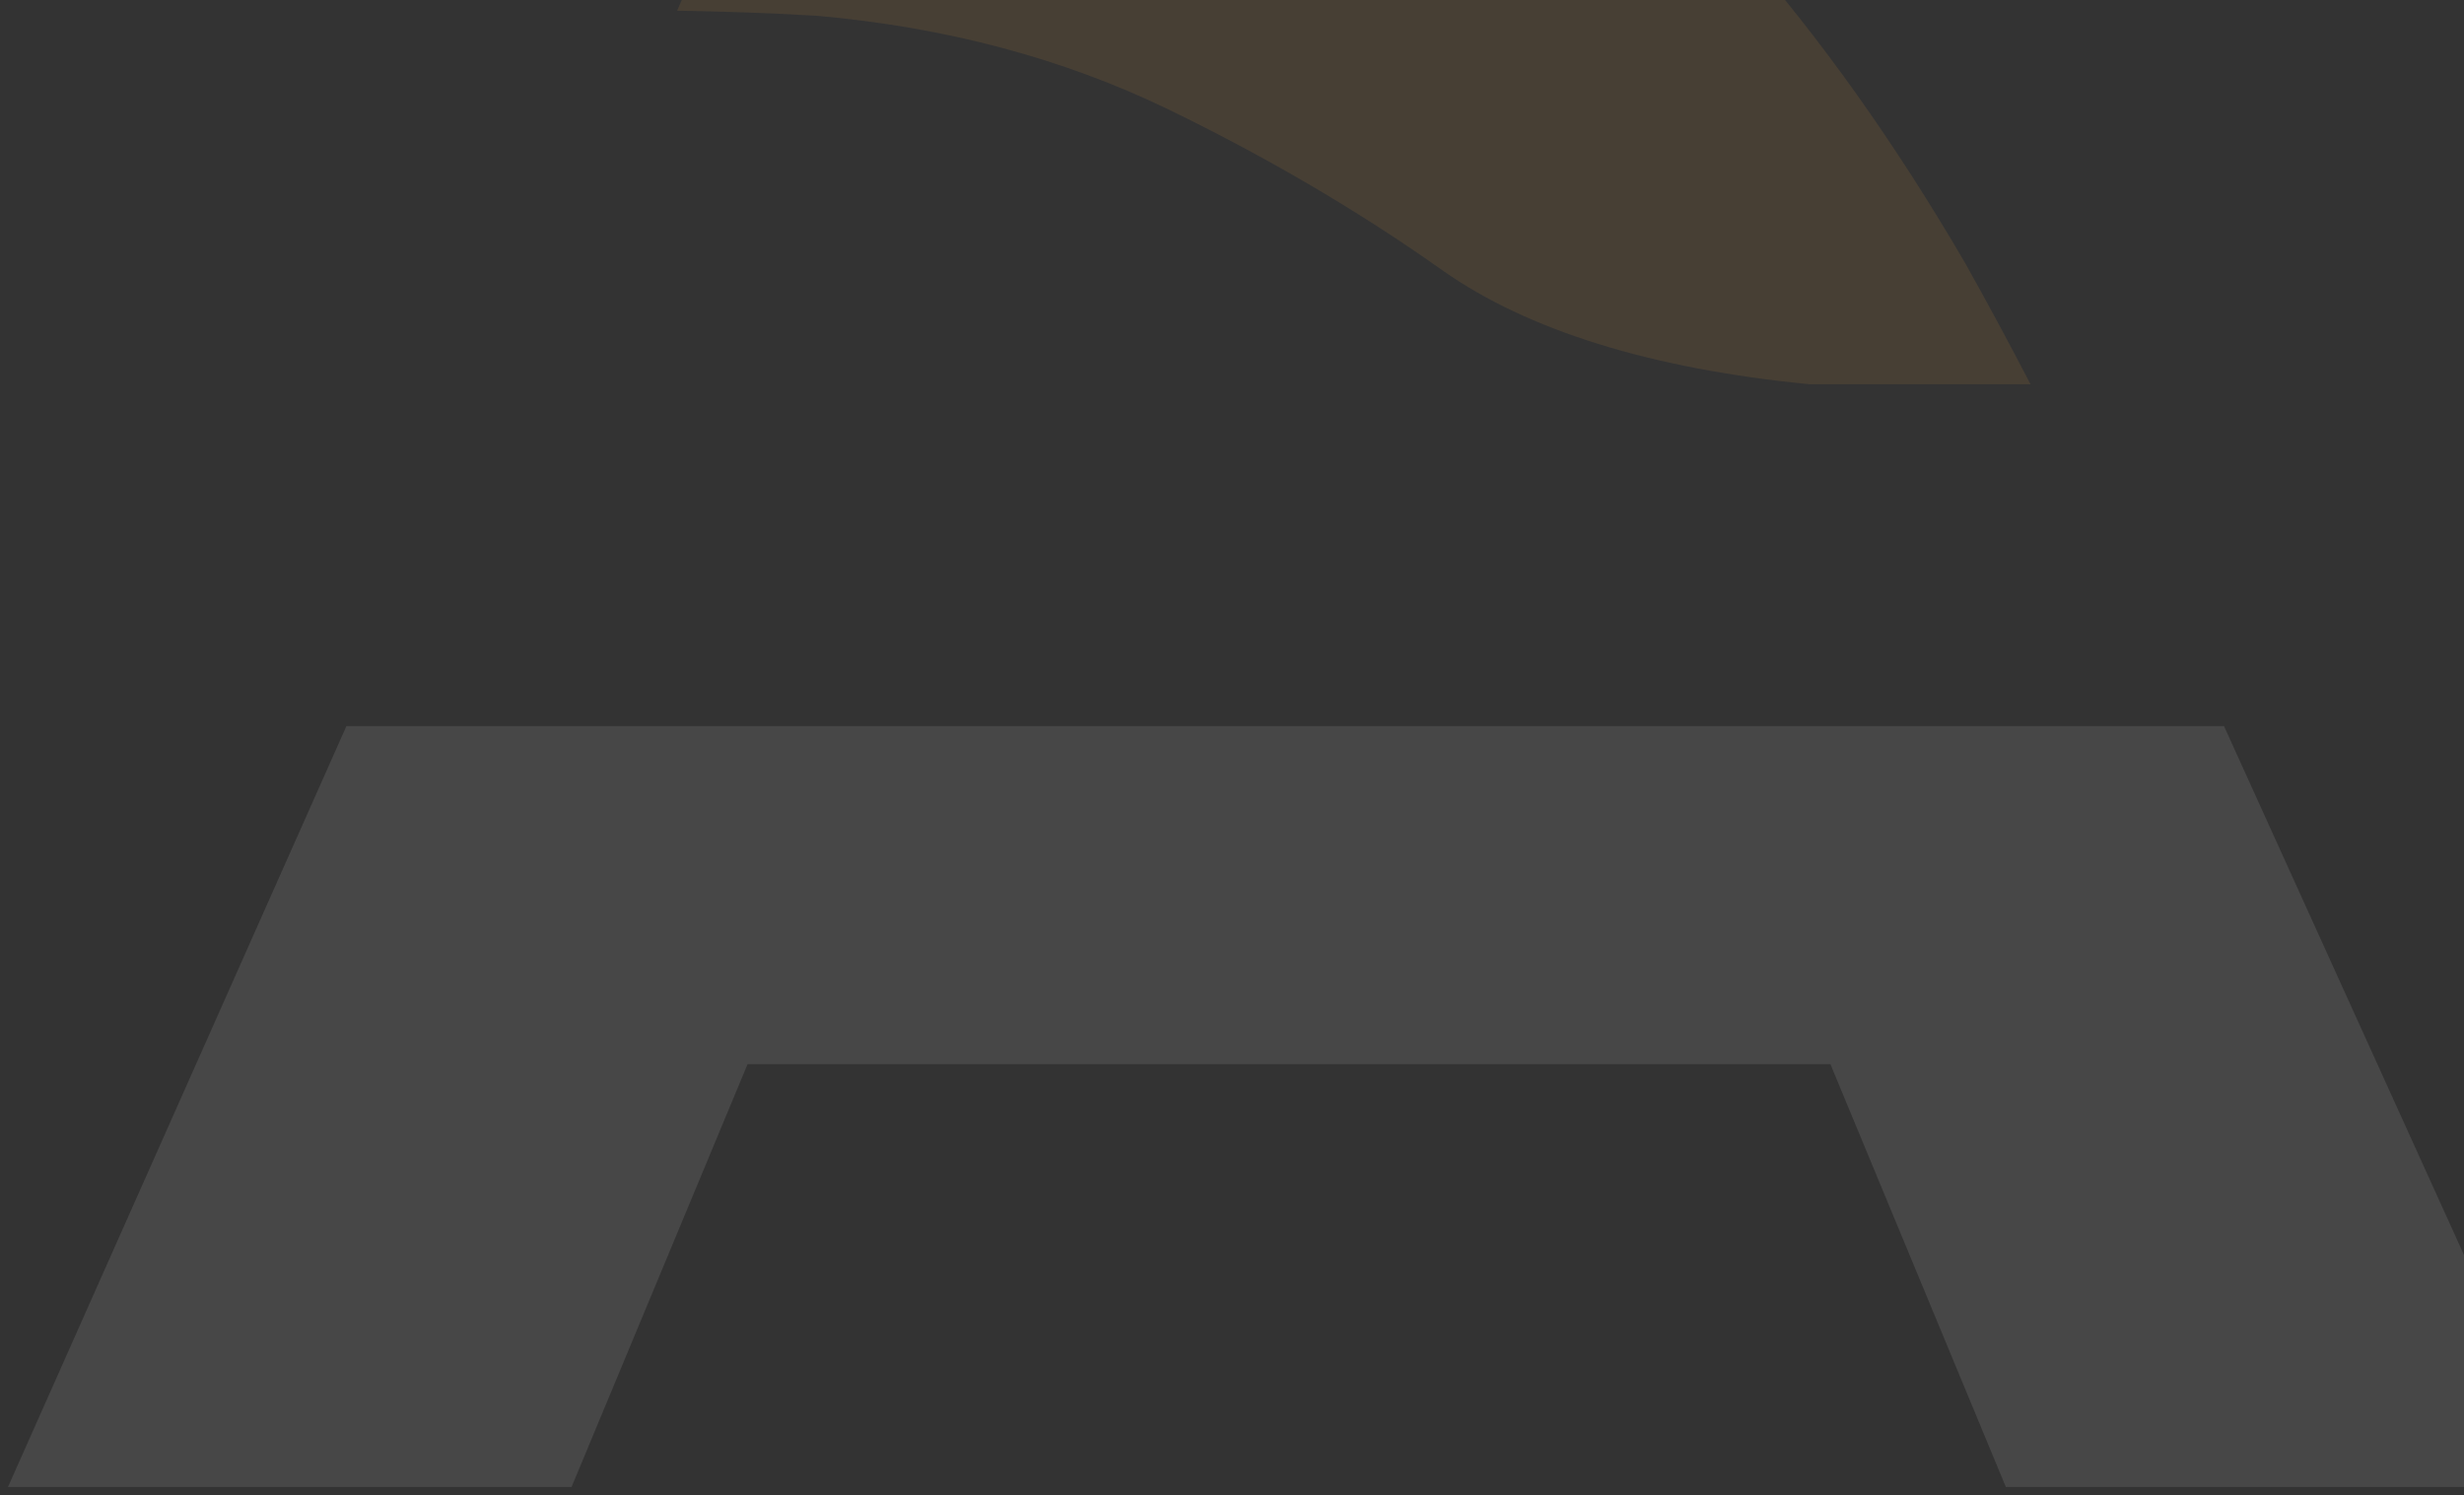
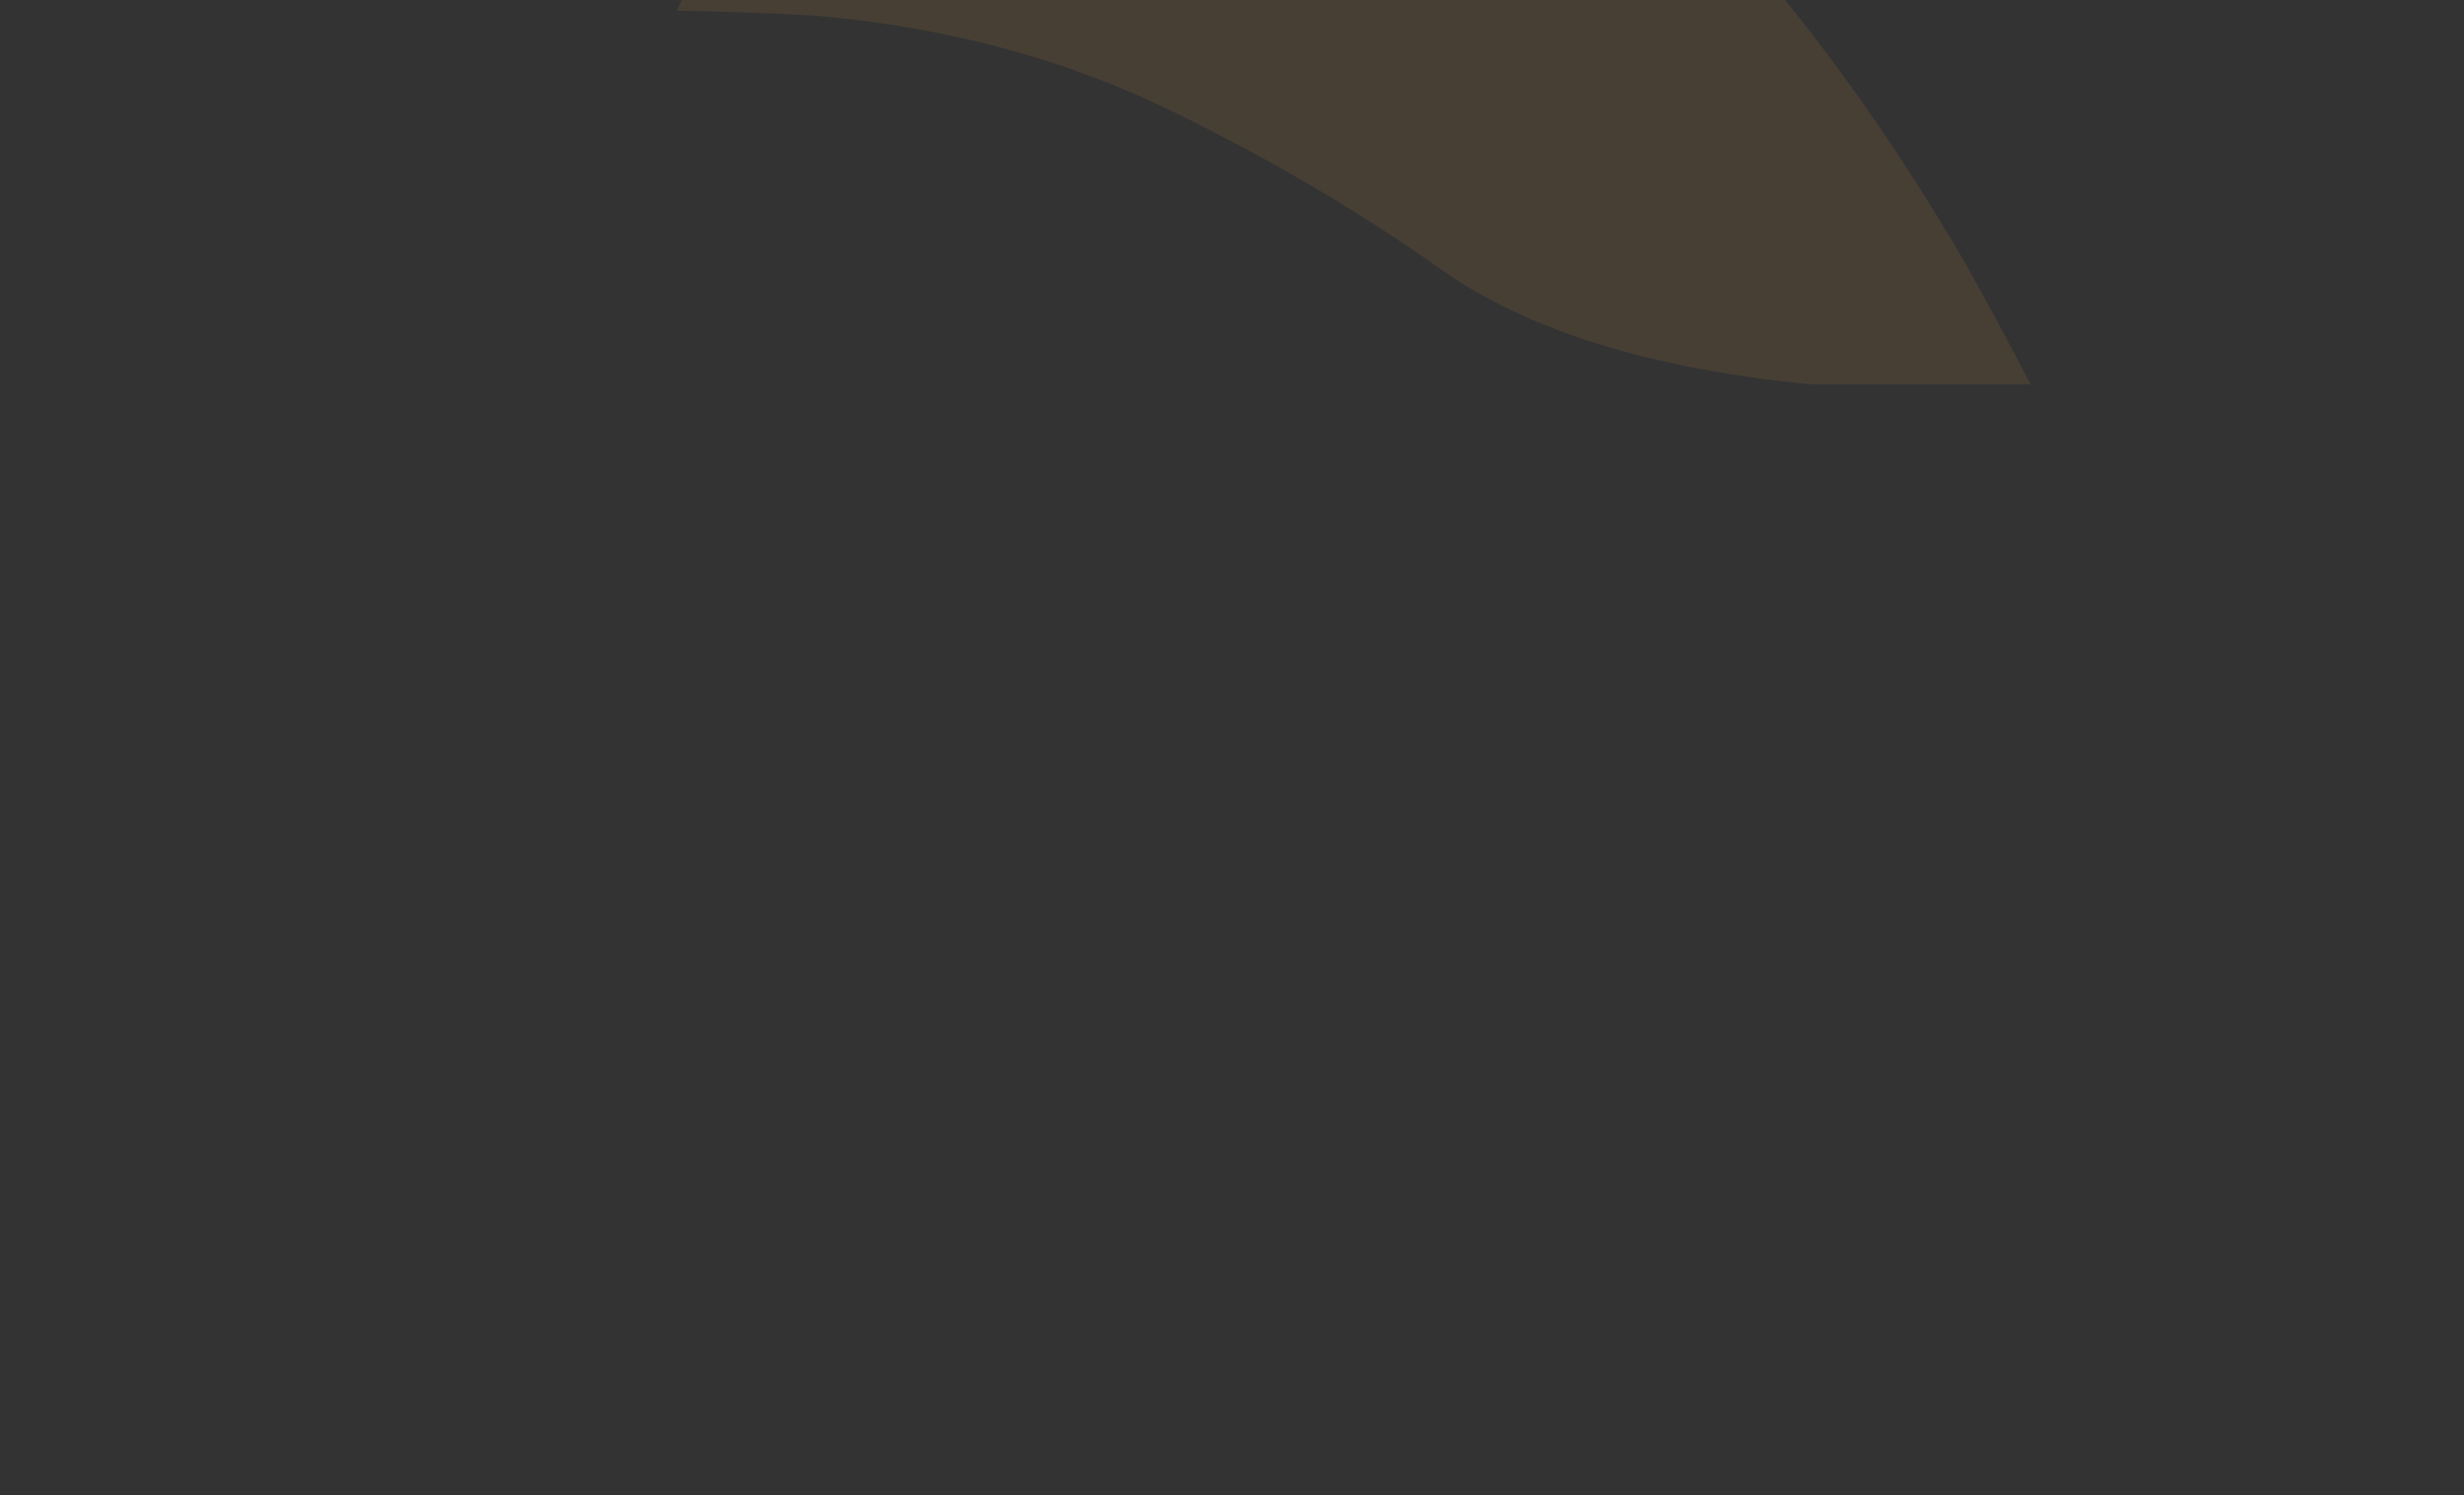
<svg xmlns="http://www.w3.org/2000/svg" width="234" height="142" viewBox="0 0 234 142" fill="none">
  <rect x="0" y="0" width="234" height="142" fill="#333333" stroke="none" />
  <g opacity="0.1">
-     <path d="M244 141.235L211.21 68.967H32.896L0.755 141.235H54.277L70.996 101.071H173.829L190.492 141.235H244Z" fill="white" />
    <path d="M192.844 36.513C190.801 32.578 188.717 28.716 186.618 24.971C160.195 -20.351 126.152 -43.829 84.306 -45.403L64.305 1.013C68.432 1.086 72.77 1.217 77.503 1.494C89.827 2.572 100.982 5.559 110.94 10.383C120.321 14.93 129.11 20.089 137.04 25.714C145.054 31.339 156.66 35.012 171.871 36.498H192.844V36.513Z" fill="#FFAF42" />
  </g>
</svg>